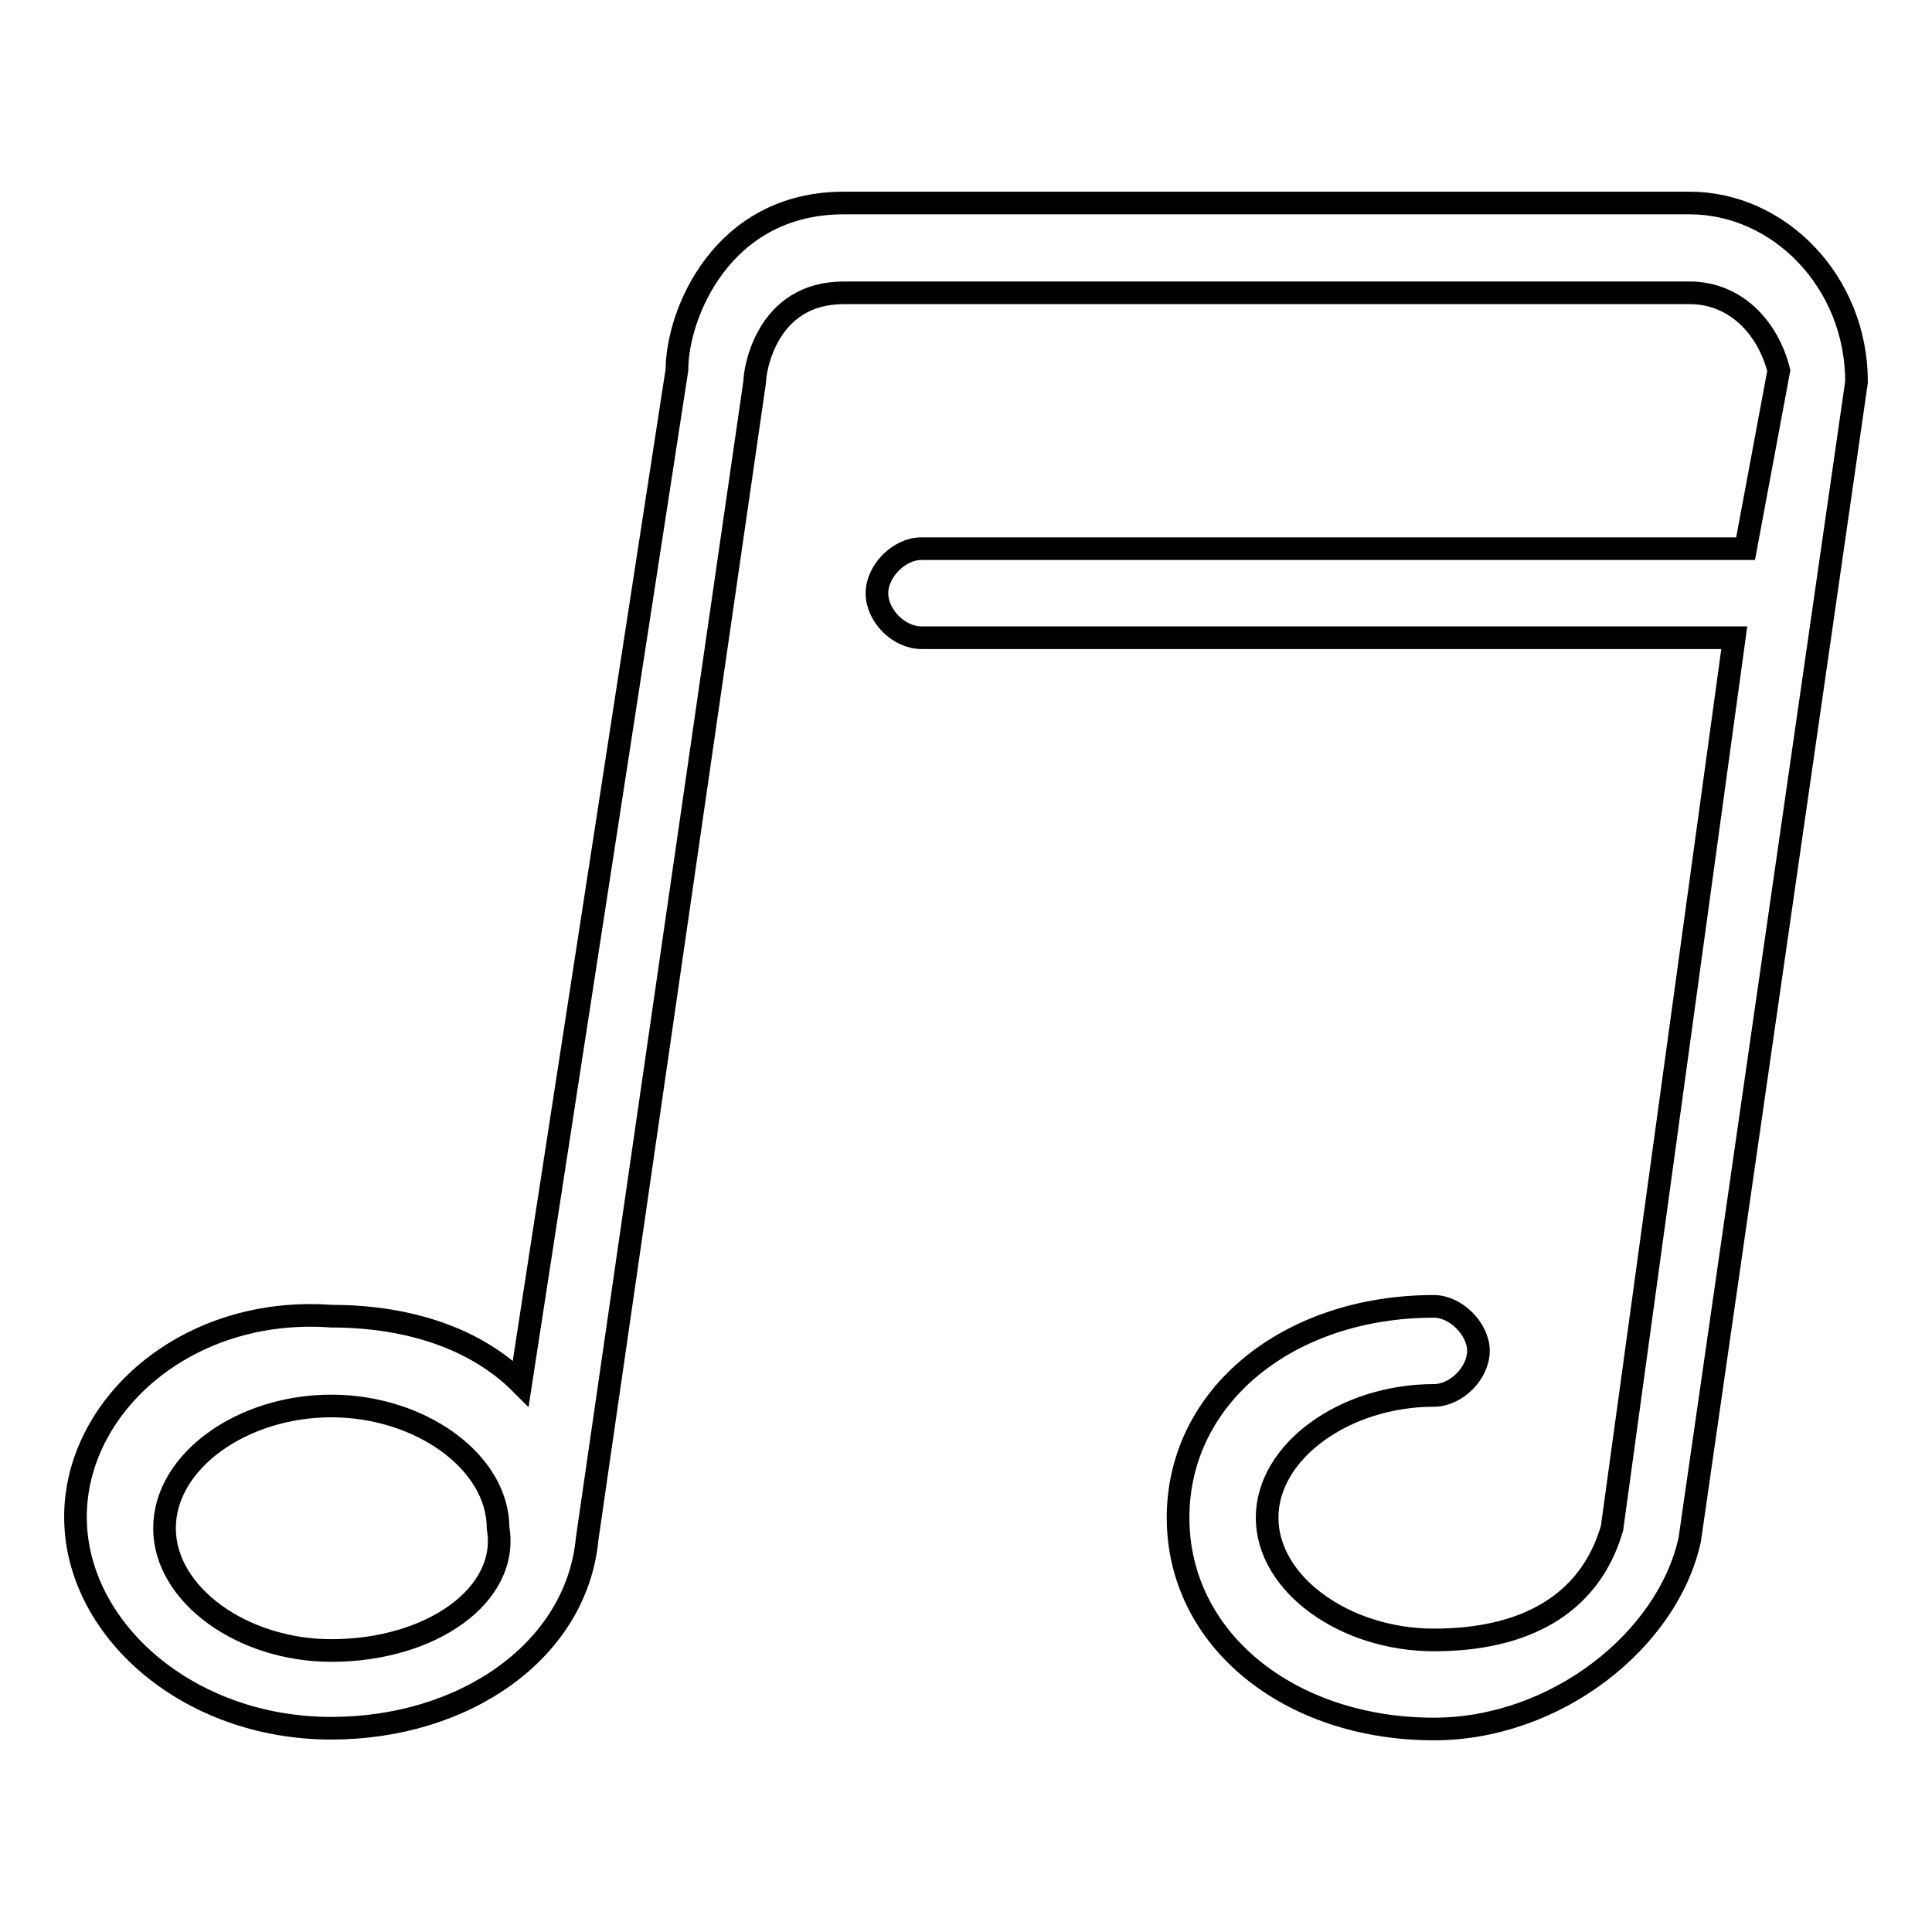
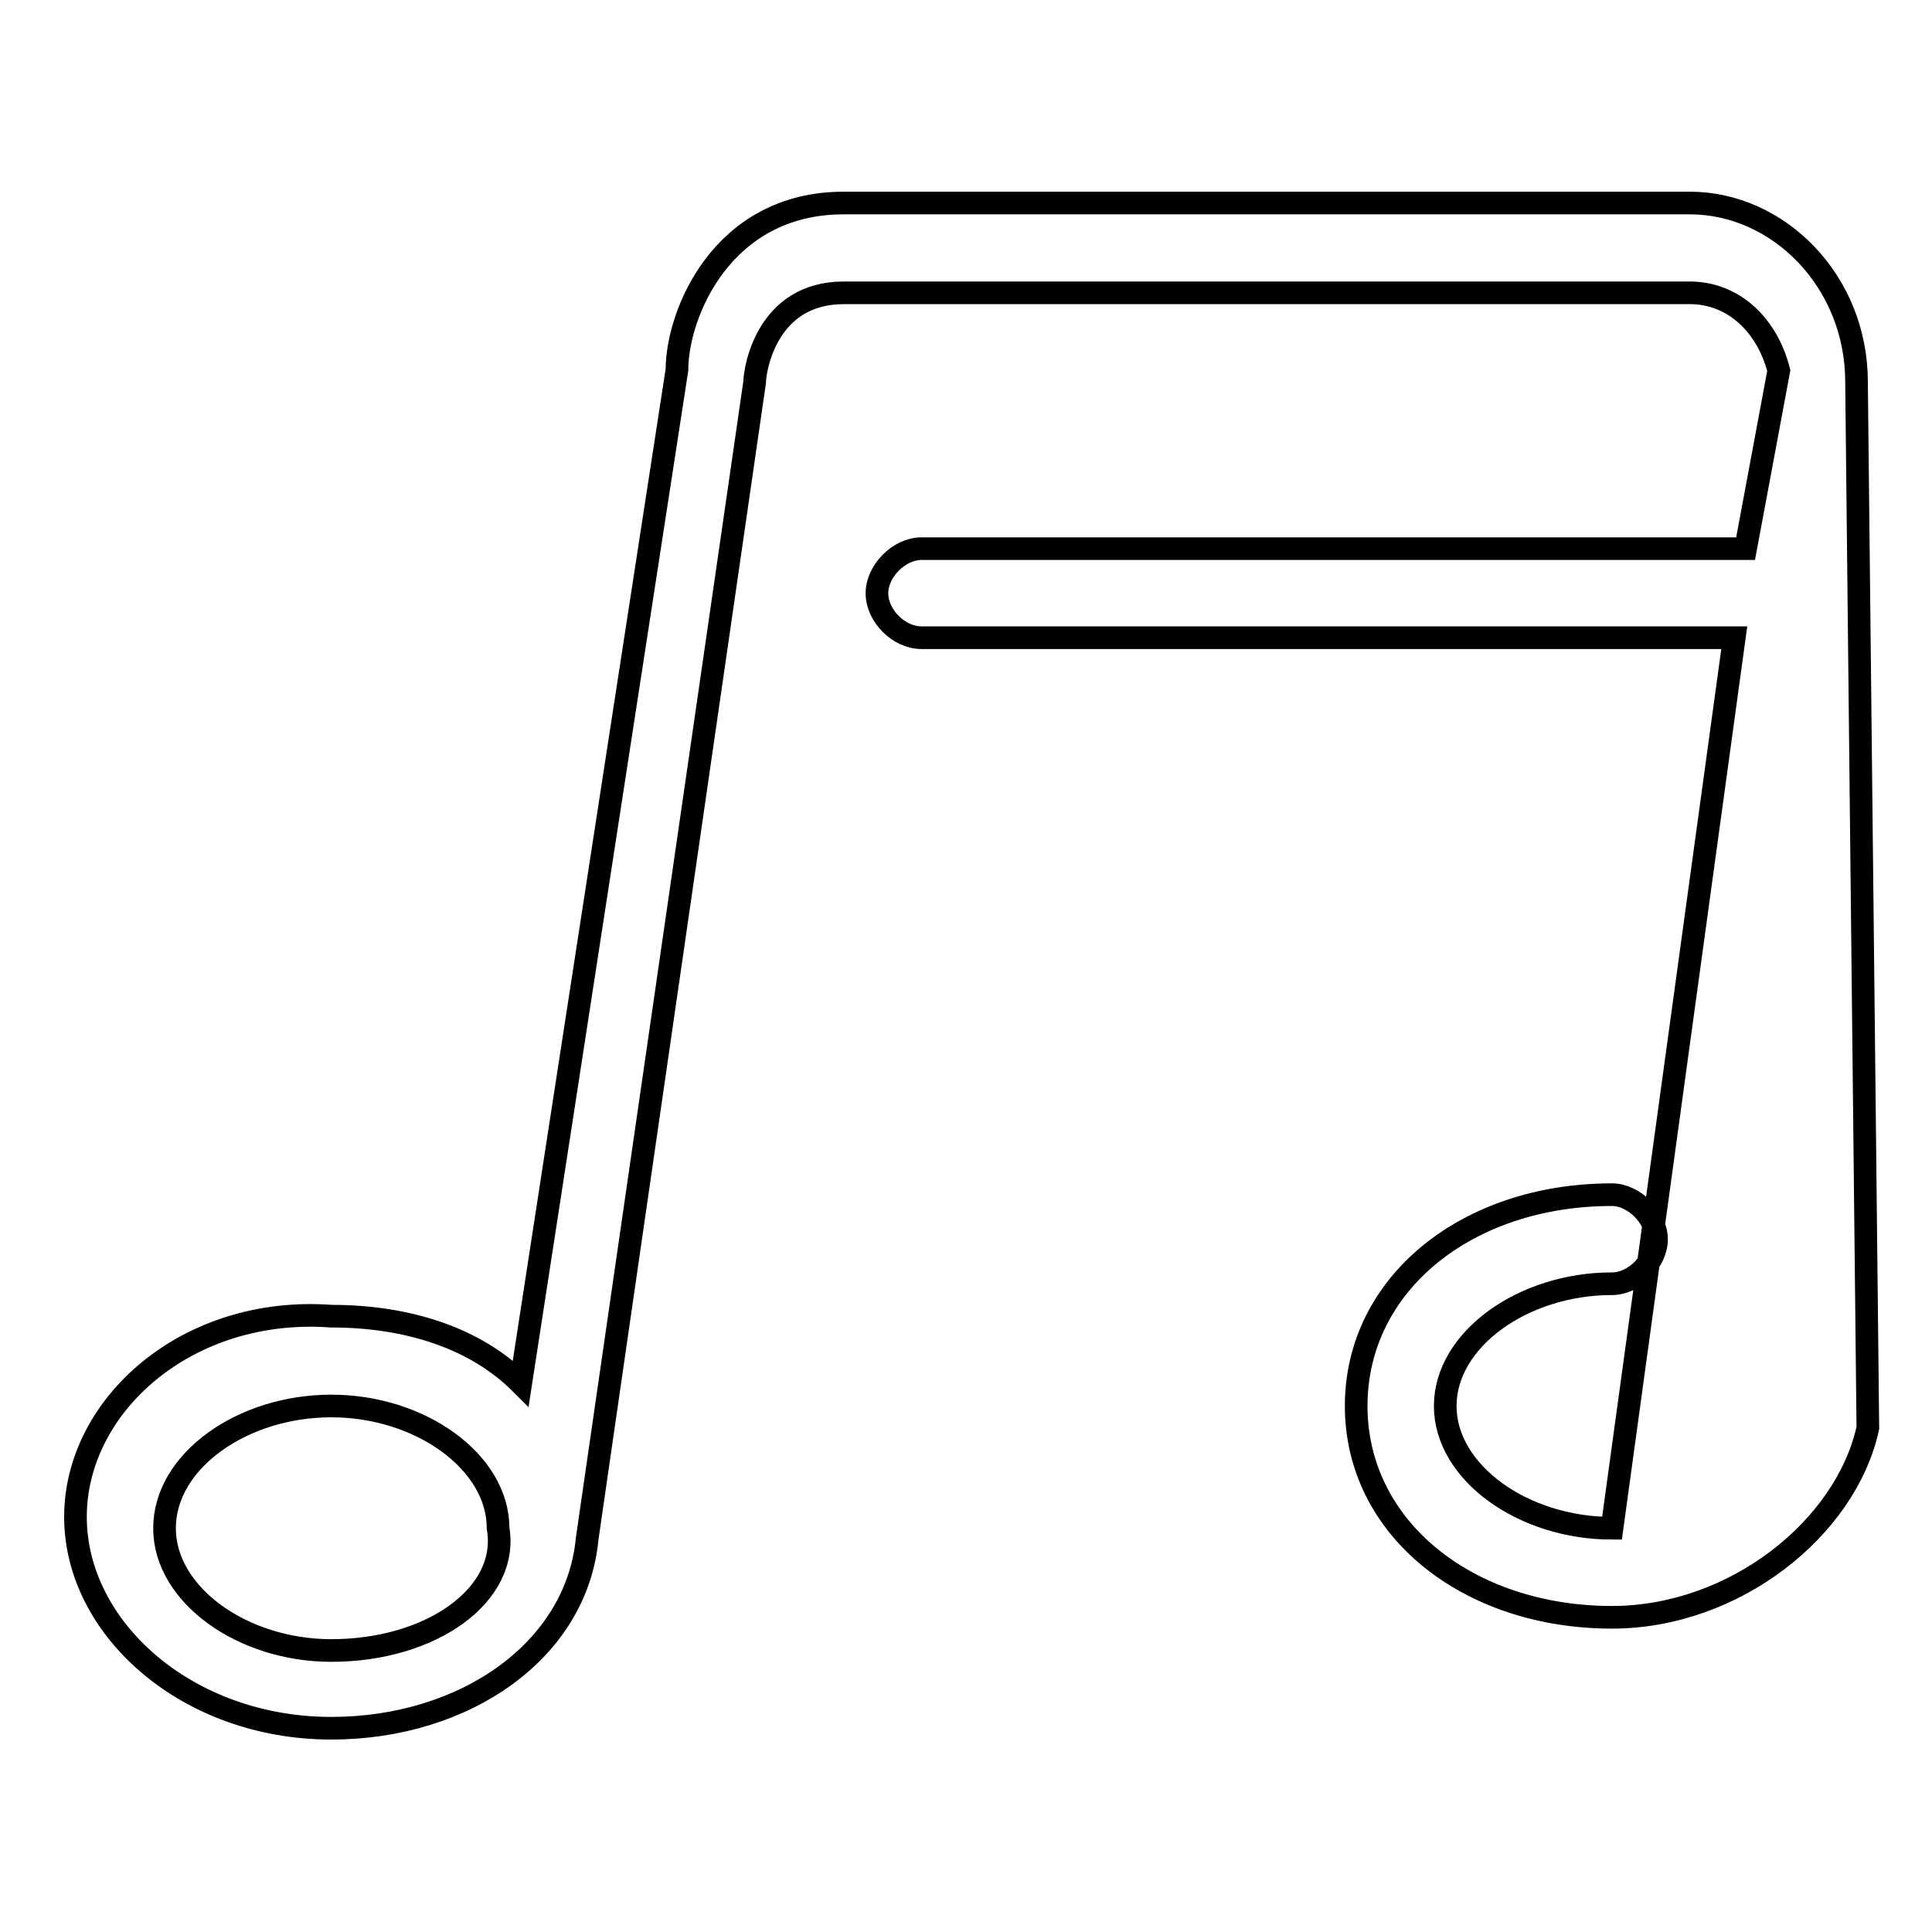
<svg xmlns="http://www.w3.org/2000/svg" version="1.1" x="0px" y="0px" viewBox="0 0 256 256" enable-background="new 0 0 256 256" xml:space="preserve">
  <g>
    <g>
-       <path stroke-width="3" fill-opacity="0" stroke="#000000" d="M223.9,26.9H111.8c-16.2,0-22.1,14.8-22.1,22.1L69,183.3c-5.9-5.9-14.8-8.9-25.1-8.9C24.8,173,10,186.2,10,201s14.8,28,33.9,28c17.7,0,32.5-10.3,33.9-25.1l0,0L100,50.6c0-1.5,1.5-11.8,11.8-11.8h112.1c5.9,0,10.3,4.4,11.8,10.3l-4.4,23.6H122.1c-3,0-5.9,3-5.9,5.9c0,3,2.9,5.9,5.9,5.9h107.7l-16.2,118c-3,10.3-11.8,14.8-23.6,14.8c-11.8,0-22.1-7.4-22.1-16.2s10.3-16.2,22.1-16.2c3,0,5.9-3,5.9-5.9s-3-5.9-5.9-5.9c-19.2,0-33.9,11.8-33.9,28s14.8,28,33.9,28c16.2,0,31-11.8,33.9-25.1L246,50.6l0,0C246,37.3,235.7,26.9,223.9,26.9z M43.9,218.7c-11.8,0-22.1-7.4-22.1-16.2c0-8.9,10.3-16.2,22.1-16.2c11.8,0,22.1,7.4,22.1,16.2C67.5,211.3,57.2,218.7,43.9,218.7z" />
+       <path stroke-width="3" fill-opacity="0" stroke="#000000" d="M223.9,26.9H111.8c-16.2,0-22.1,14.8-22.1,22.1L69,183.3c-5.9-5.9-14.8-8.9-25.1-8.9C24.8,173,10,186.2,10,201s14.8,28,33.9,28c17.7,0,32.5-10.3,33.9-25.1l0,0L100,50.6c0-1.5,1.5-11.8,11.8-11.8h112.1c5.9,0,10.3,4.4,11.8,10.3l-4.4,23.6H122.1c-3,0-5.9,3-5.9,5.9c0,3,2.9,5.9,5.9,5.9h107.7l-16.2,118c-11.8,0-22.1-7.4-22.1-16.2s10.3-16.2,22.1-16.2c3,0,5.9-3,5.9-5.9s-3-5.9-5.9-5.9c-19.2,0-33.9,11.8-33.9,28s14.8,28,33.9,28c16.2,0,31-11.8,33.9-25.1L246,50.6l0,0C246,37.3,235.7,26.9,223.9,26.9z M43.9,218.7c-11.8,0-22.1-7.4-22.1-16.2c0-8.9,10.3-16.2,22.1-16.2c11.8,0,22.1,7.4,22.1,16.2C67.5,211.3,57.2,218.7,43.9,218.7z" />
    </g>
  </g>
</svg>